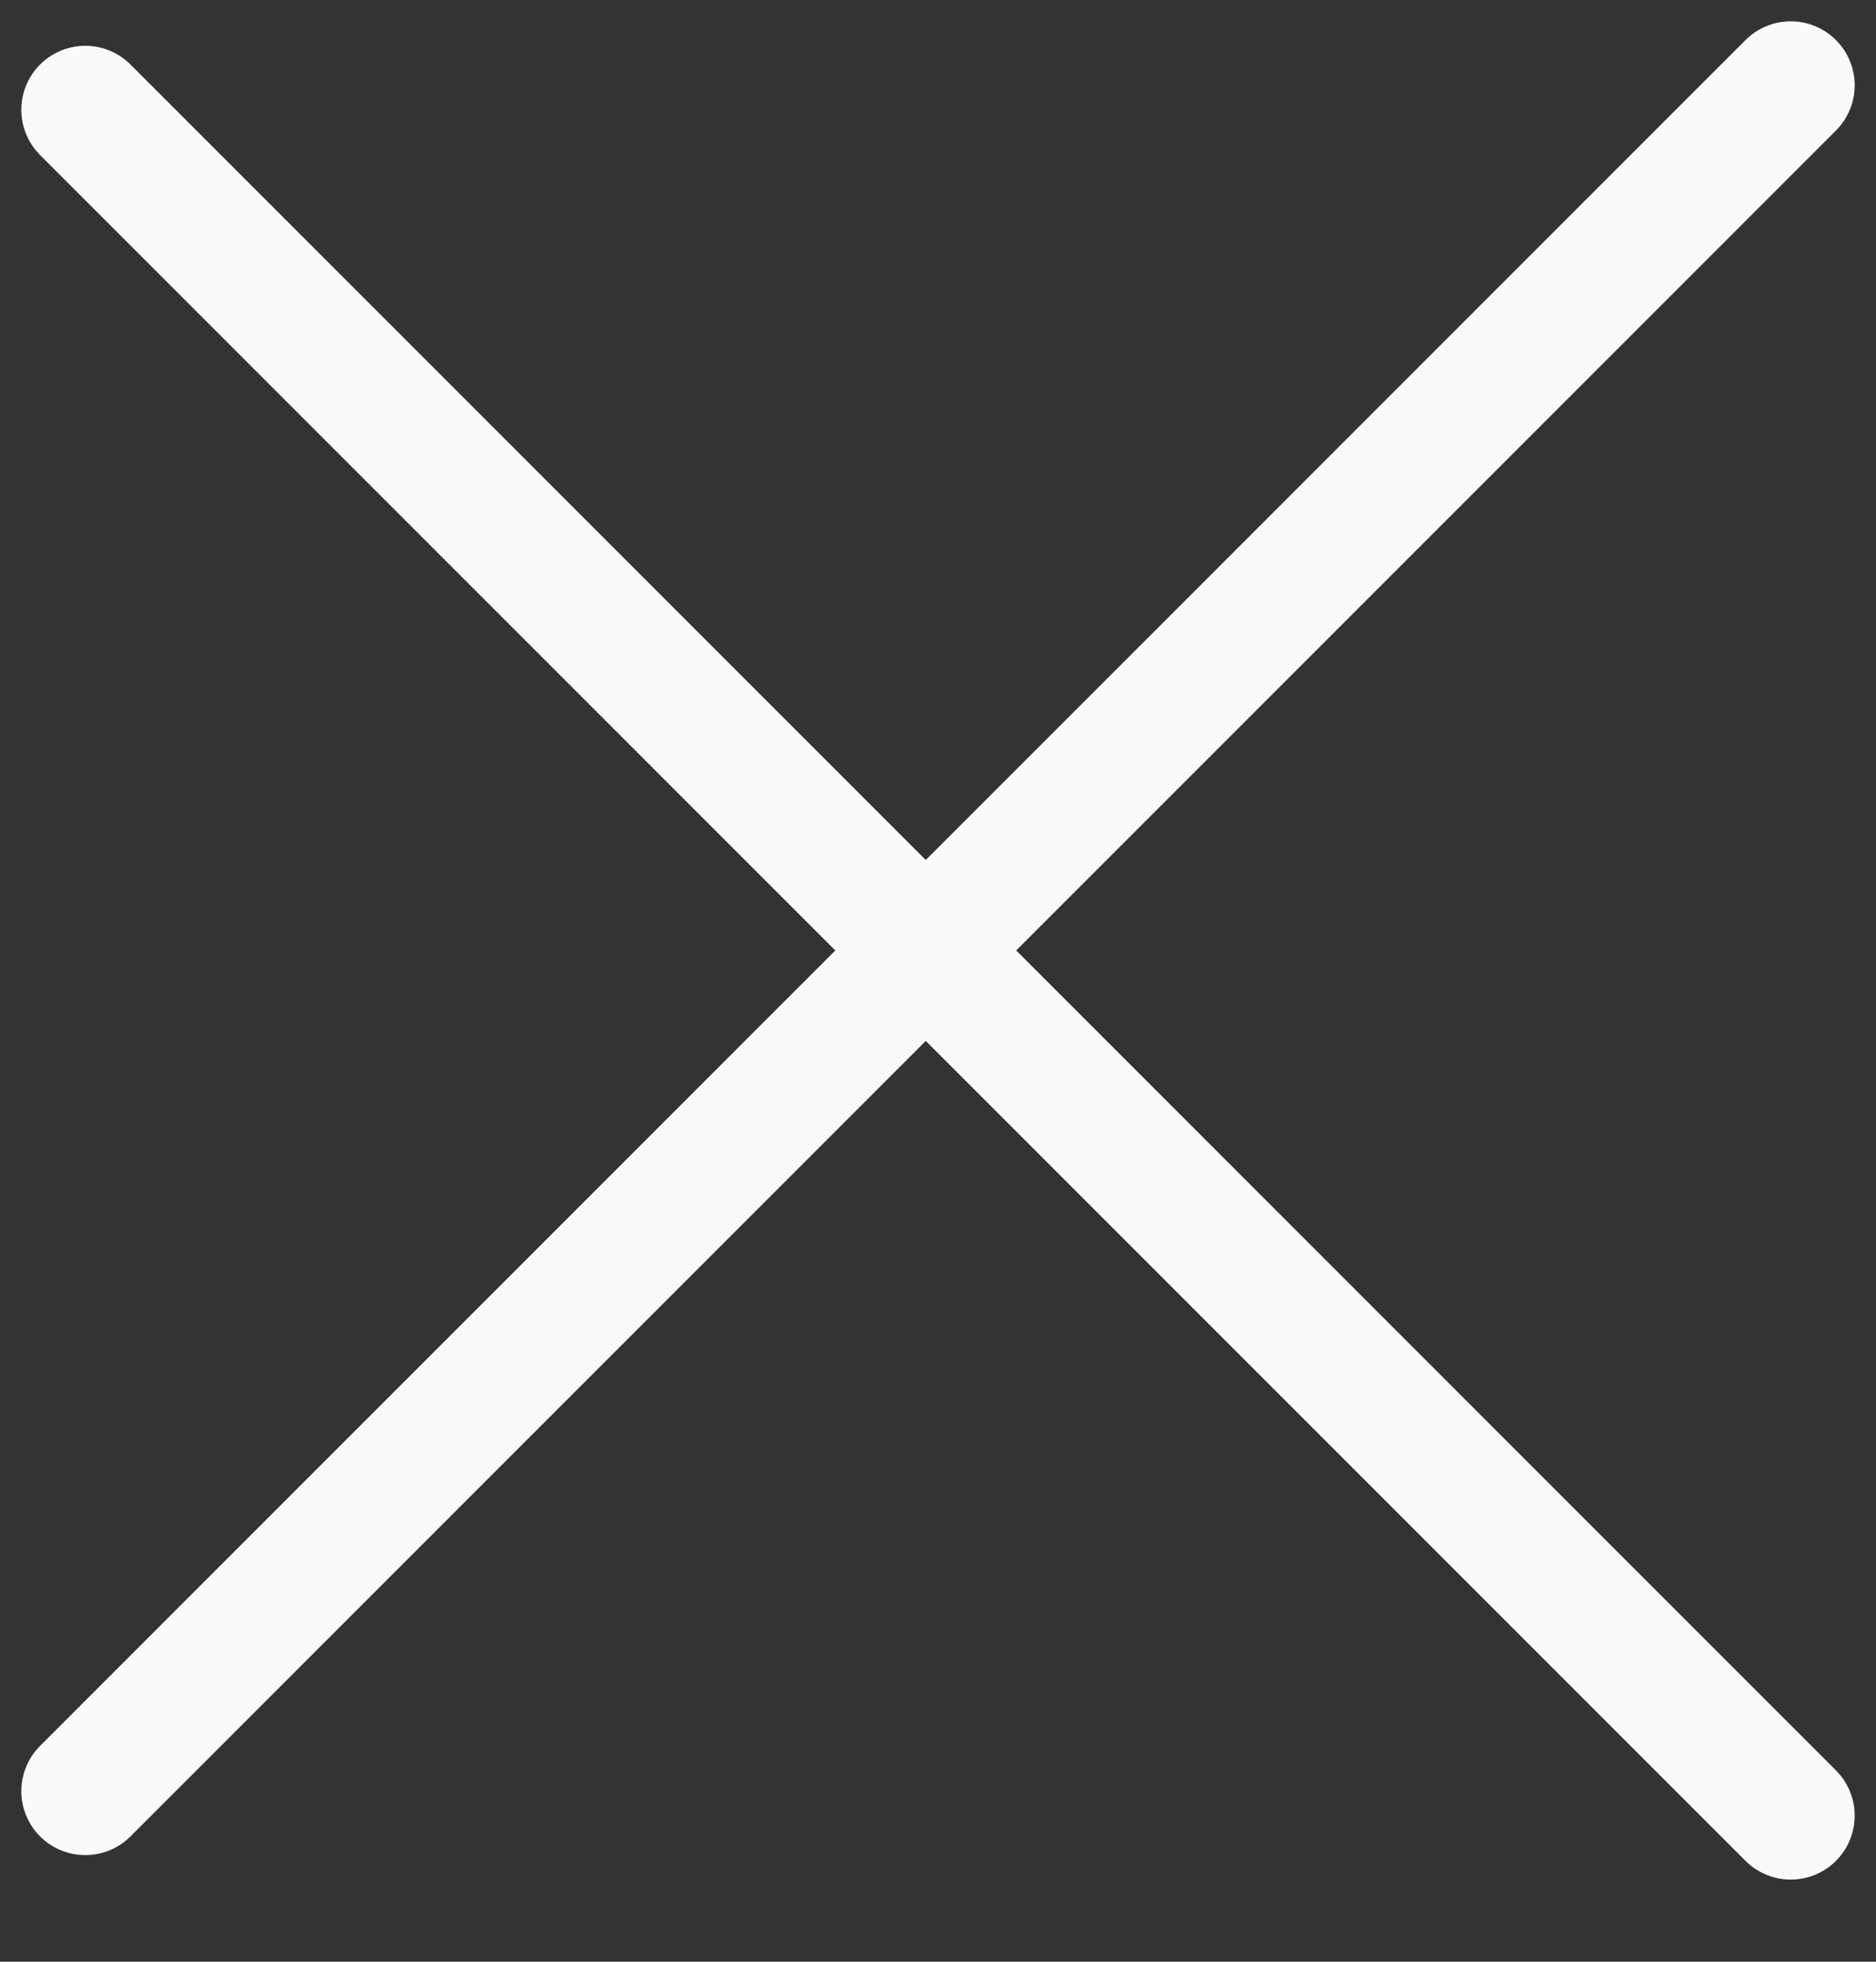
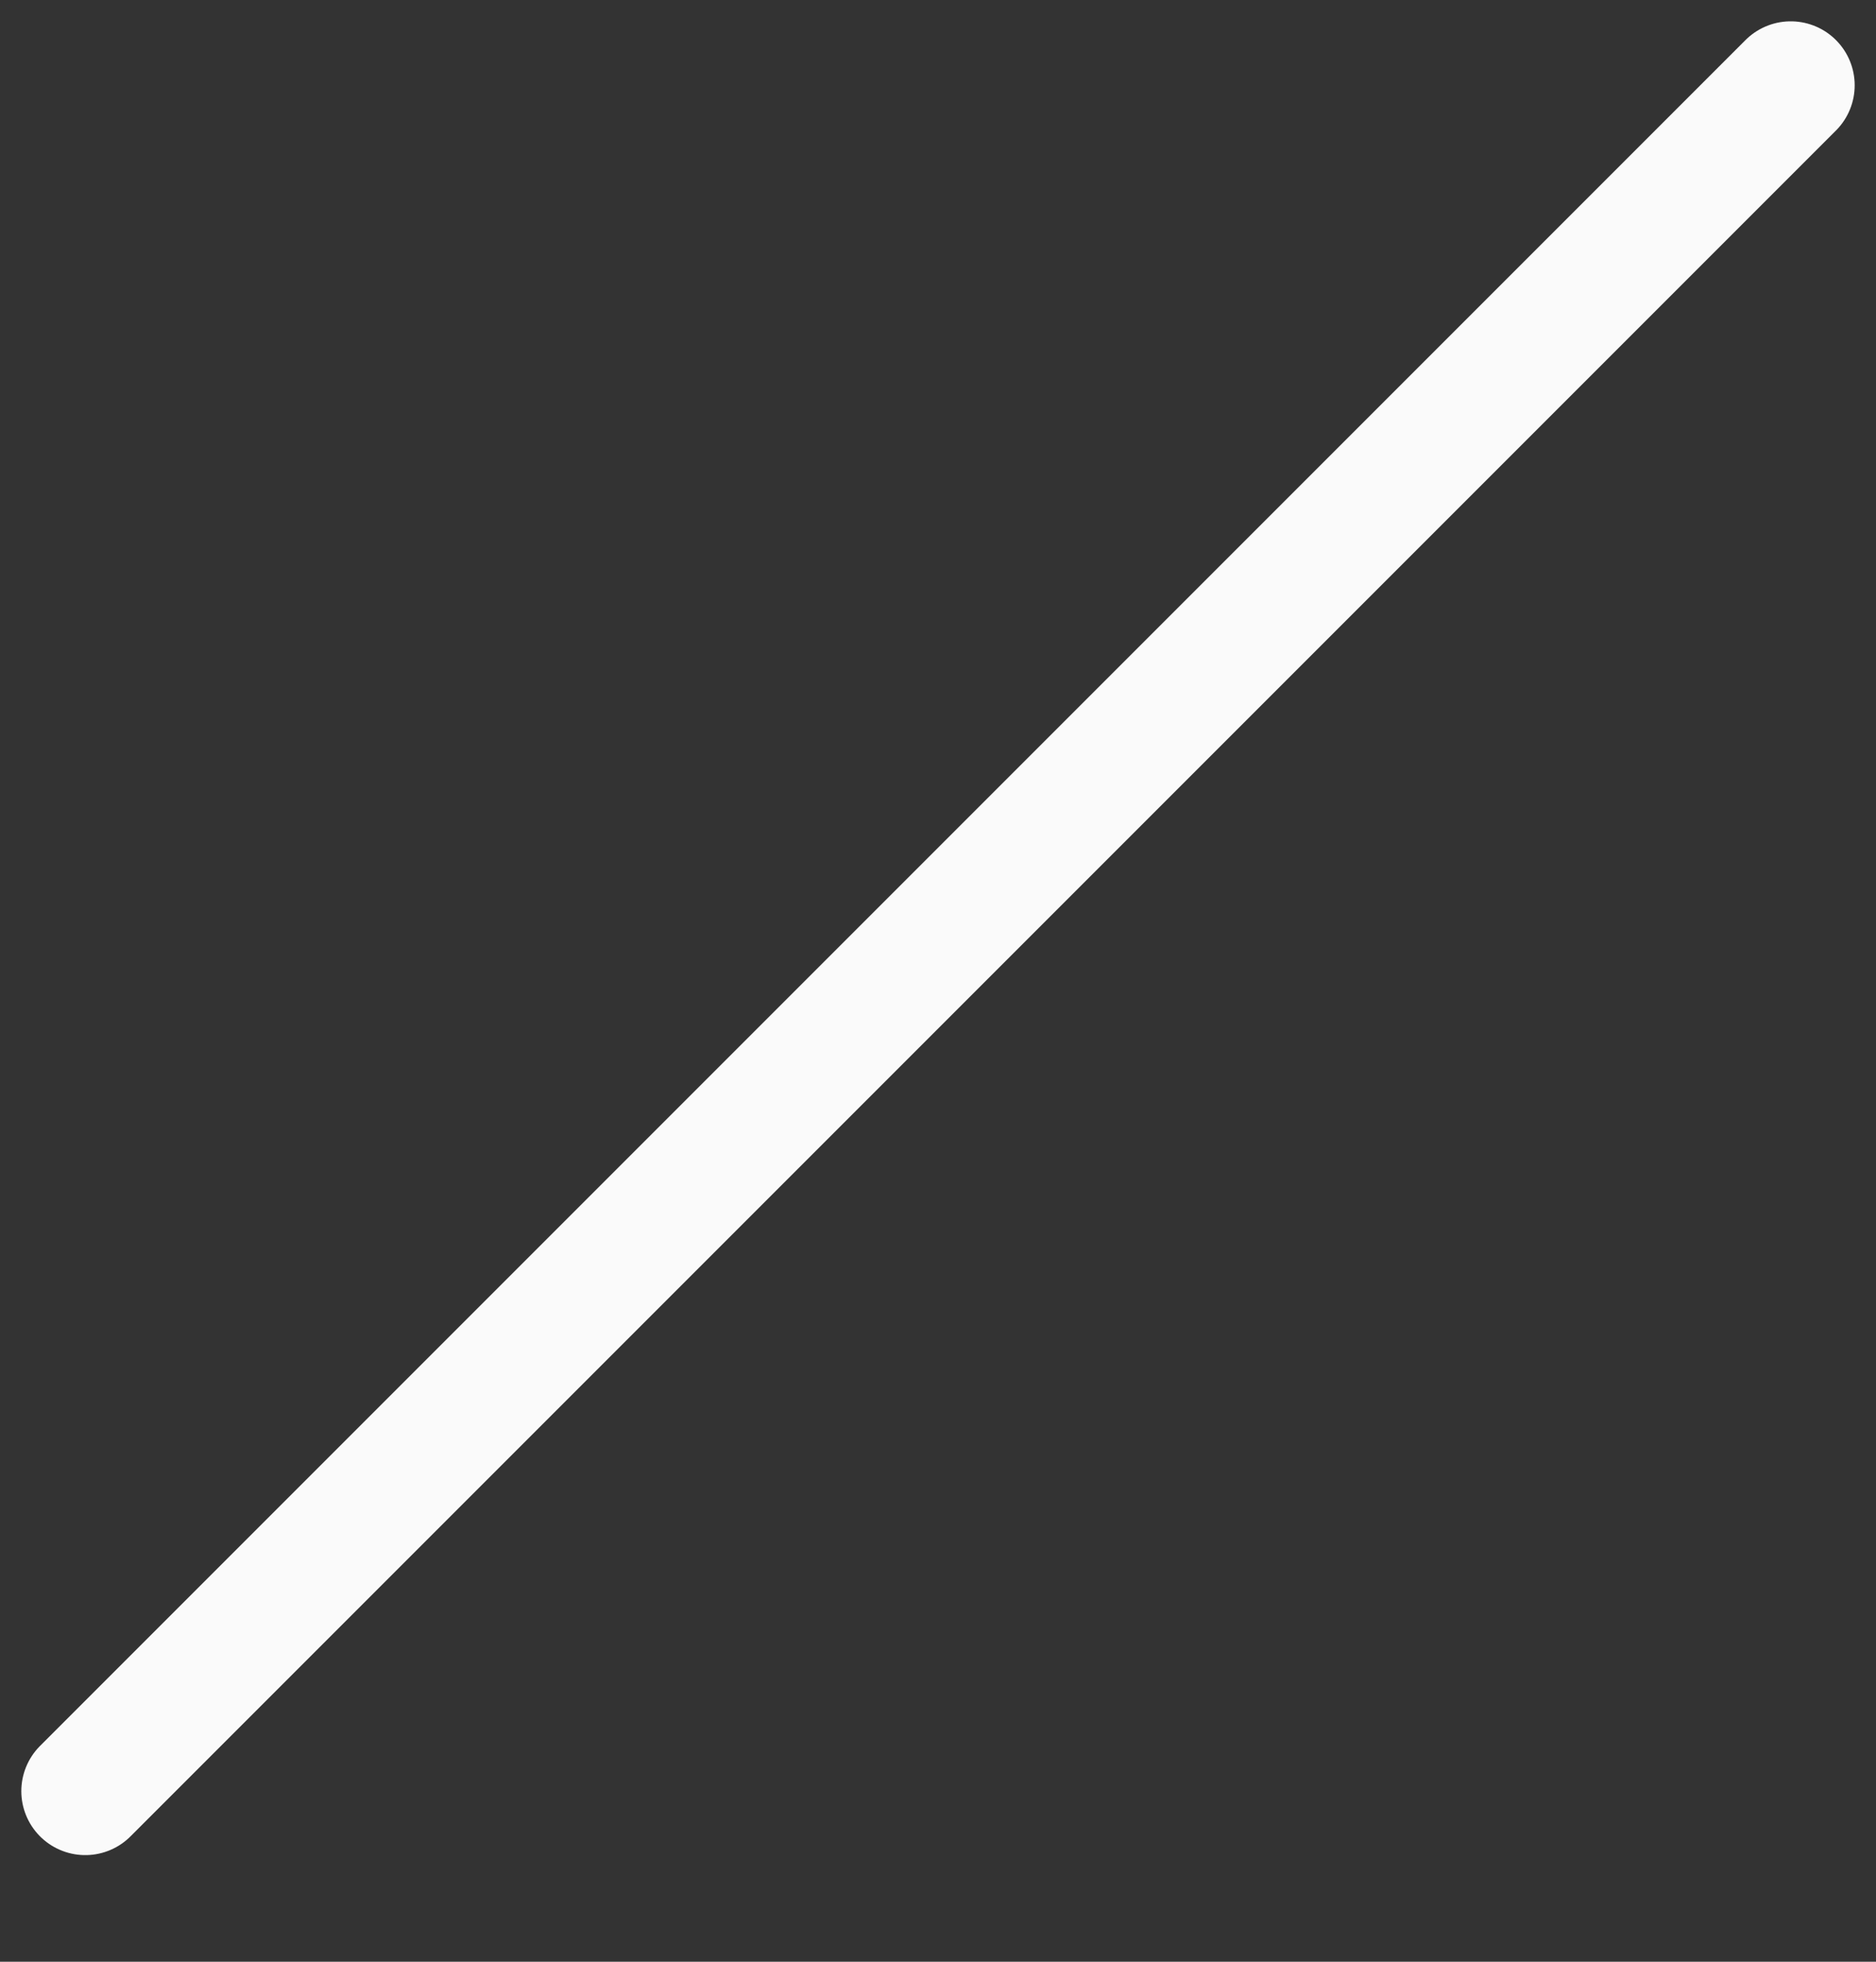
<svg xmlns="http://www.w3.org/2000/svg" width="22" height="23" viewBox="0 0 22 23" fill="none">
  <rect x="0" y="0" width="22" height="23" fill="#333333" stroke="none" />
  <path d="M1 21L21 1" stroke="#FAFAFA" stroke-width="1.5" stroke-linecap="round" />
-   <path d="M1 1.287L21 21.287" stroke="#FAFAFA" stroke-width="1.5" stroke-linecap="round" />
</svg>